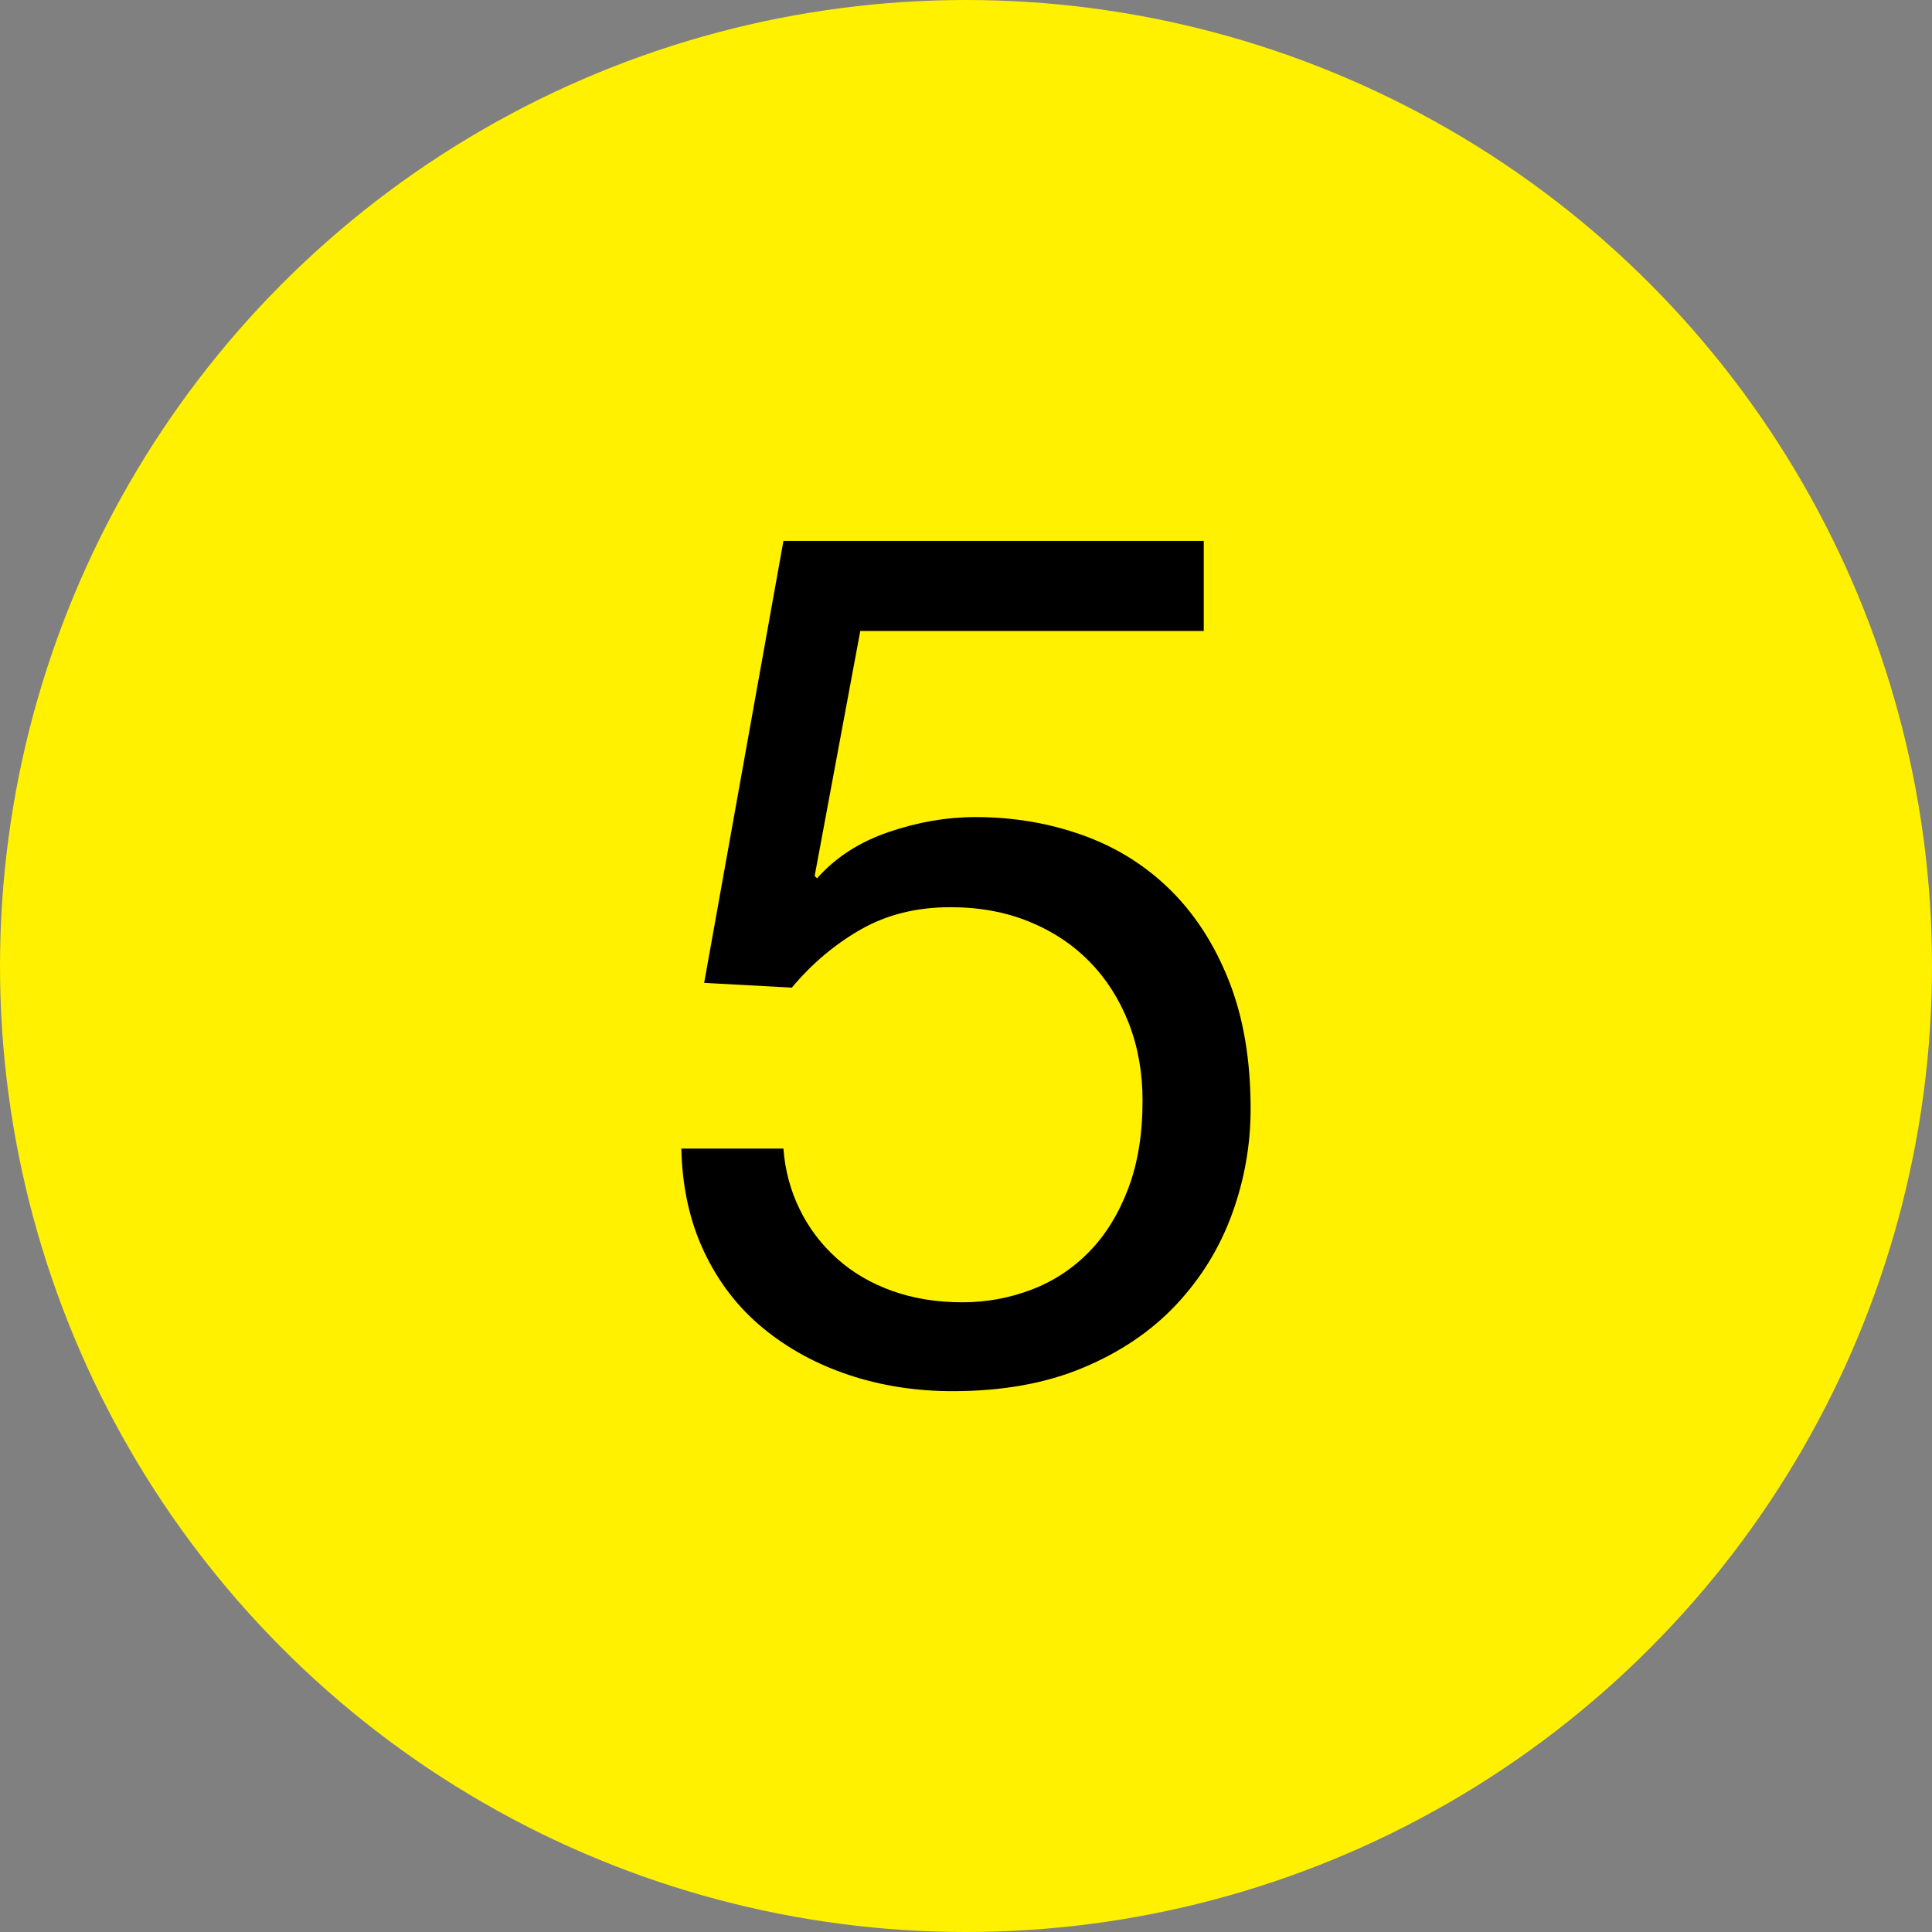
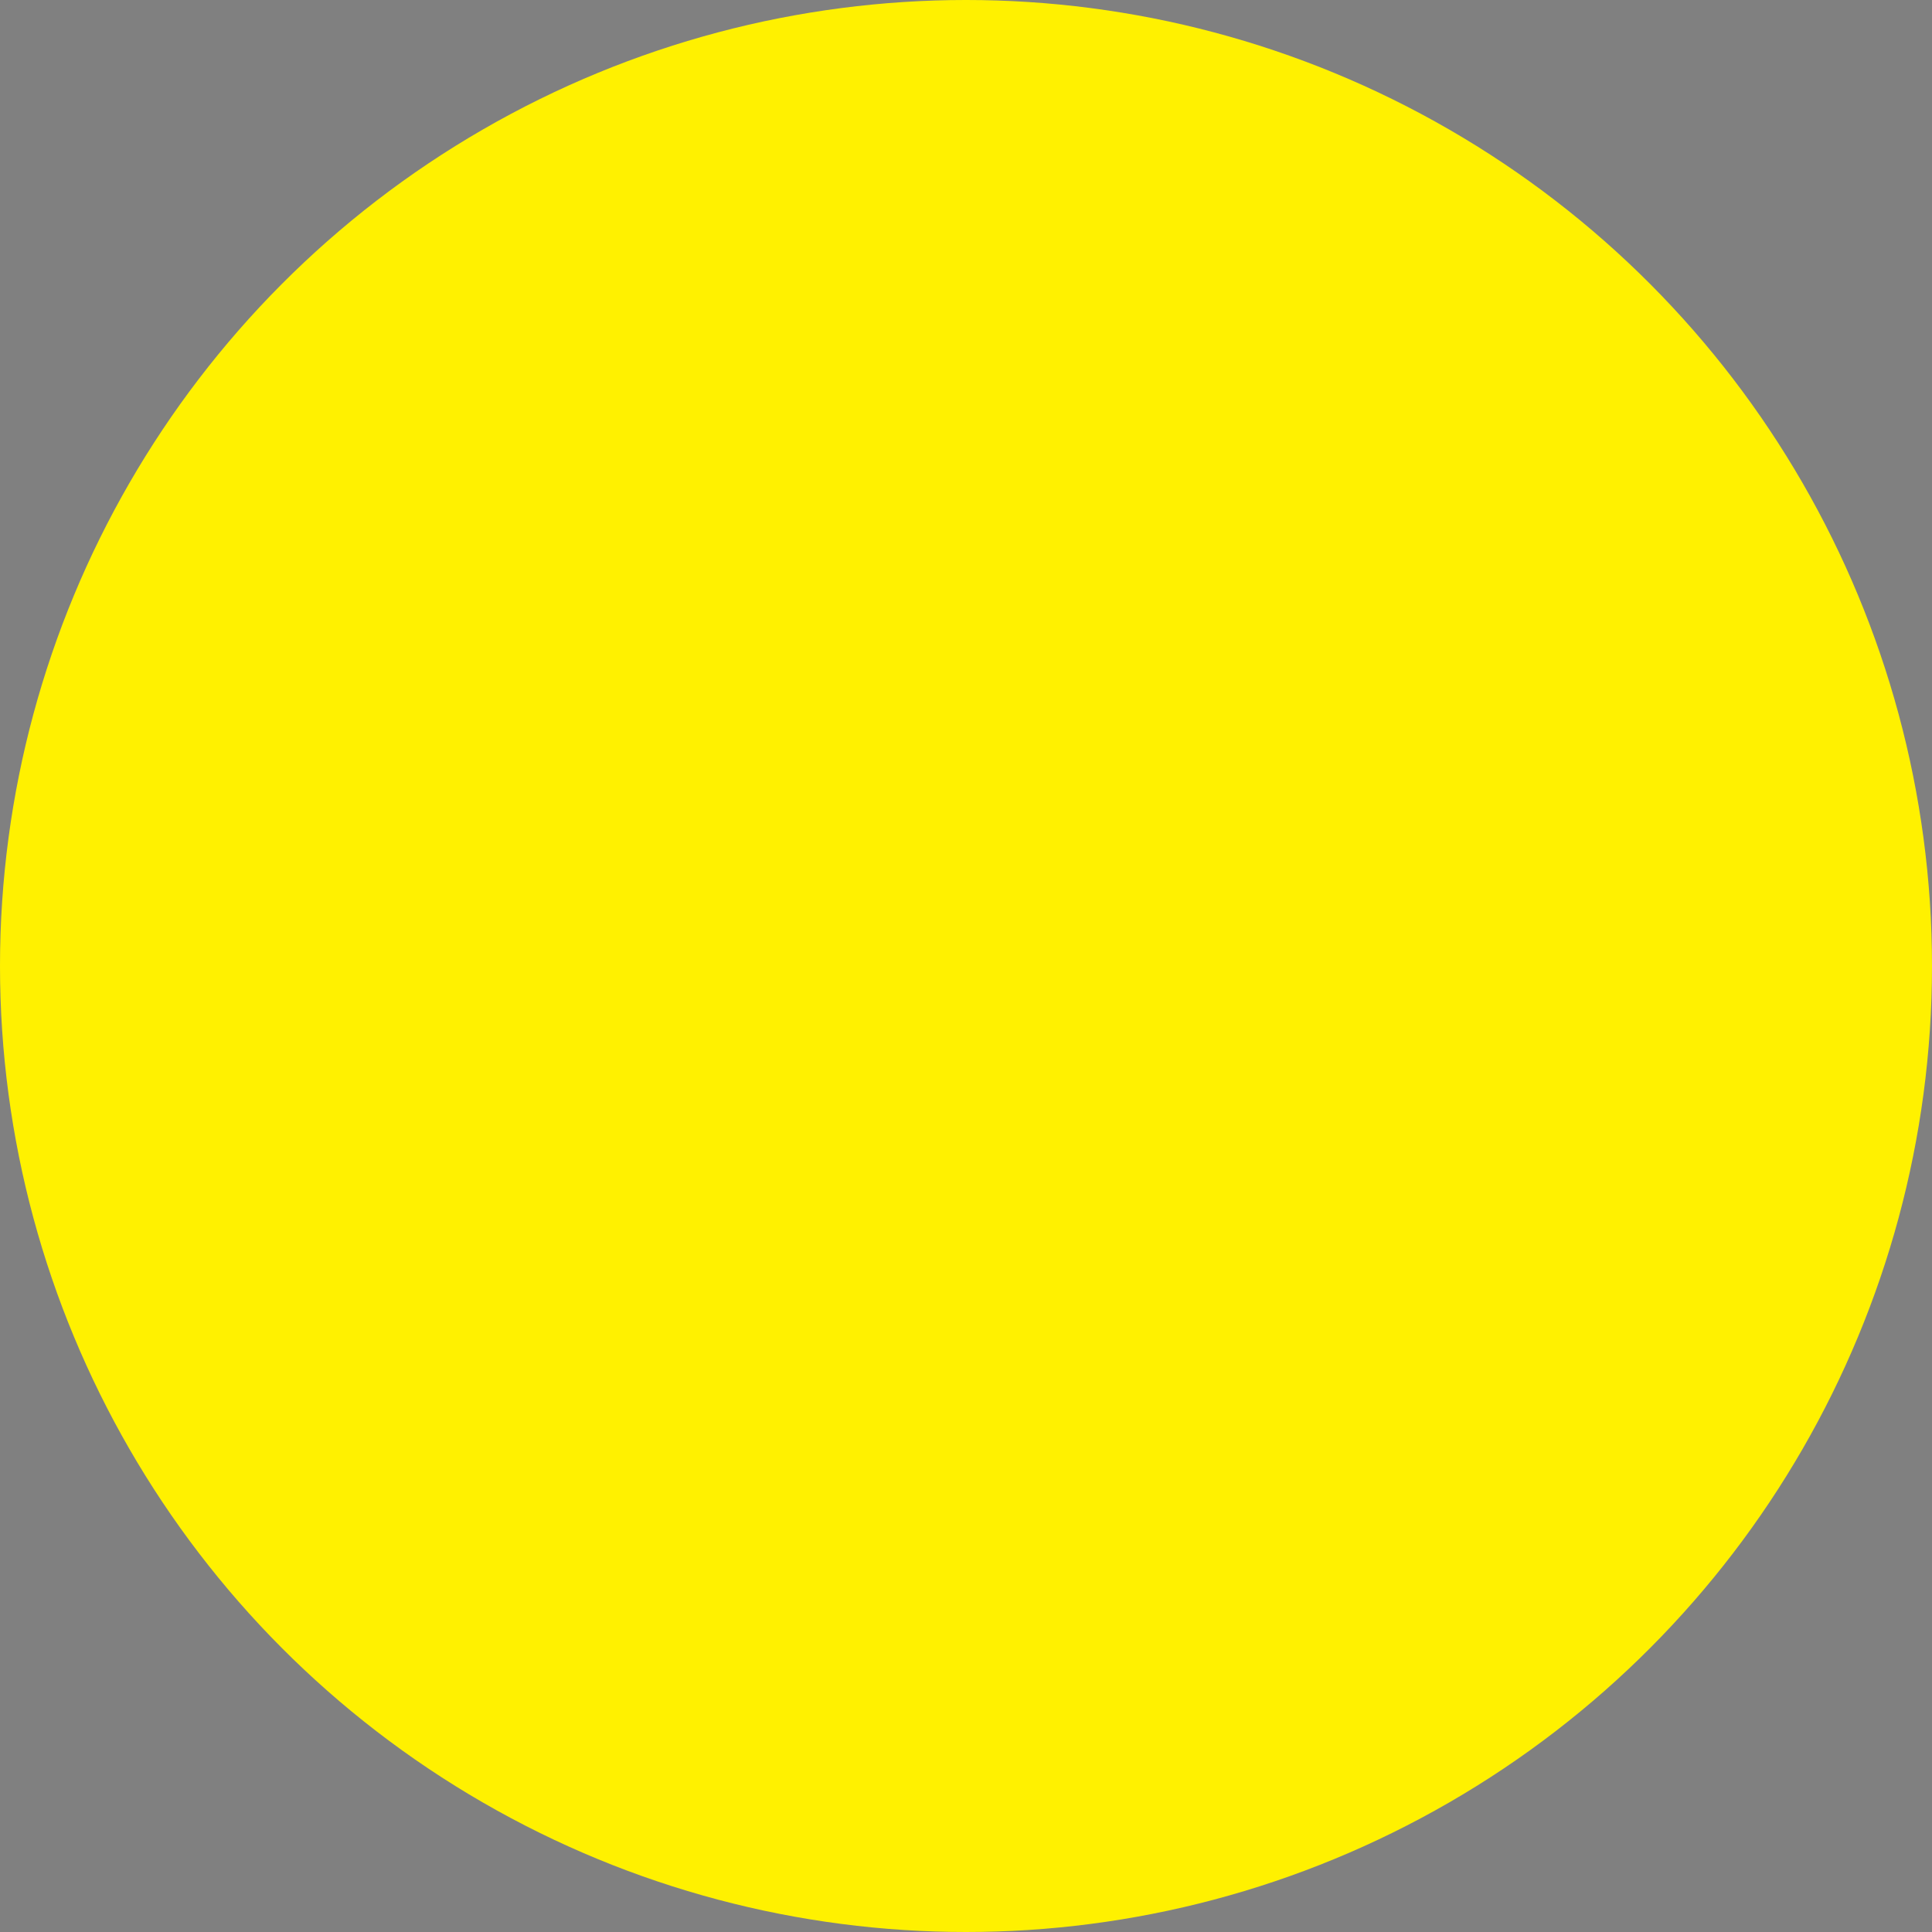
<svg xmlns="http://www.w3.org/2000/svg" version="1.1" id="レイヤー_1" x="0px" y="0px" width="60px" height="60px" viewBox="0 0 60 60" style="enable-background:new 0 0 60 60;" xml:space="preserve">
  <rect x="0" y="0" width="60" height="60" fill="#808080" stroke="none" />
  <style type="text/css">
	.st0{fill:#FFF100;}
</style>
  <circle class="st0" cx="30" cy="30" r="30" />
  <g>
-     <path d="M26.717,19.594l-1.417,7.609l0.074,0.074c0.572-0.646,1.312-1.125,2.22-1.436   C28.501,25.53,29.403,25.375,30.298,25.375c1.168,0,2.275,0.187,3.319,0.56   s1.952,0.938,2.723,1.697s1.38,1.703,1.827,2.834   c0.448,1.132,0.672,2.456,0.672,3.973c0,1.119-0.193,2.207-0.578,3.264   c-0.386,1.057-0.964,1.995-1.734,2.815s-1.734,1.474-2.891,1.958   c-1.156,0.485-2.505,0.728-4.047,0.728c-1.144,0-2.219-0.168-3.226-0.503   c-1.008-0.336-1.896-0.821-2.667-1.455c-0.771-0.634-1.38-1.423-1.828-2.368   c-0.447-0.945-0.684-2.015-0.708-3.208h3.17   c0.05,0.672,0.218,1.3,0.504,1.884c0.285,0.585,0.671,1.095,1.156,1.529   c0.484,0.436,1.057,0.771,1.716,1.007c0.658,0.236,1.386,0.354,2.182,0.354   c0.746,0,1.46-0.131,2.145-0.392c0.684-0.261,1.28-0.653,1.79-1.175   c0.51-0.522,0.914-1.175,1.212-1.958c0.299-0.783,0.448-1.697,0.448-2.741   c0-0.87-0.144-1.673-0.43-2.406s-0.689-1.367-1.212-1.902   c-0.522-0.534-1.15-0.951-1.884-1.249c-0.733-0.299-1.548-0.447-2.442-0.447   c-1.045,0-1.971,0.229-2.778,0.689c-0.809,0.461-1.523,1.063-2.146,1.809   l-2.723-0.148l2.462-13.726h13.054v2.797H26.717z" />
-   </g>
+     </g>
</svg>